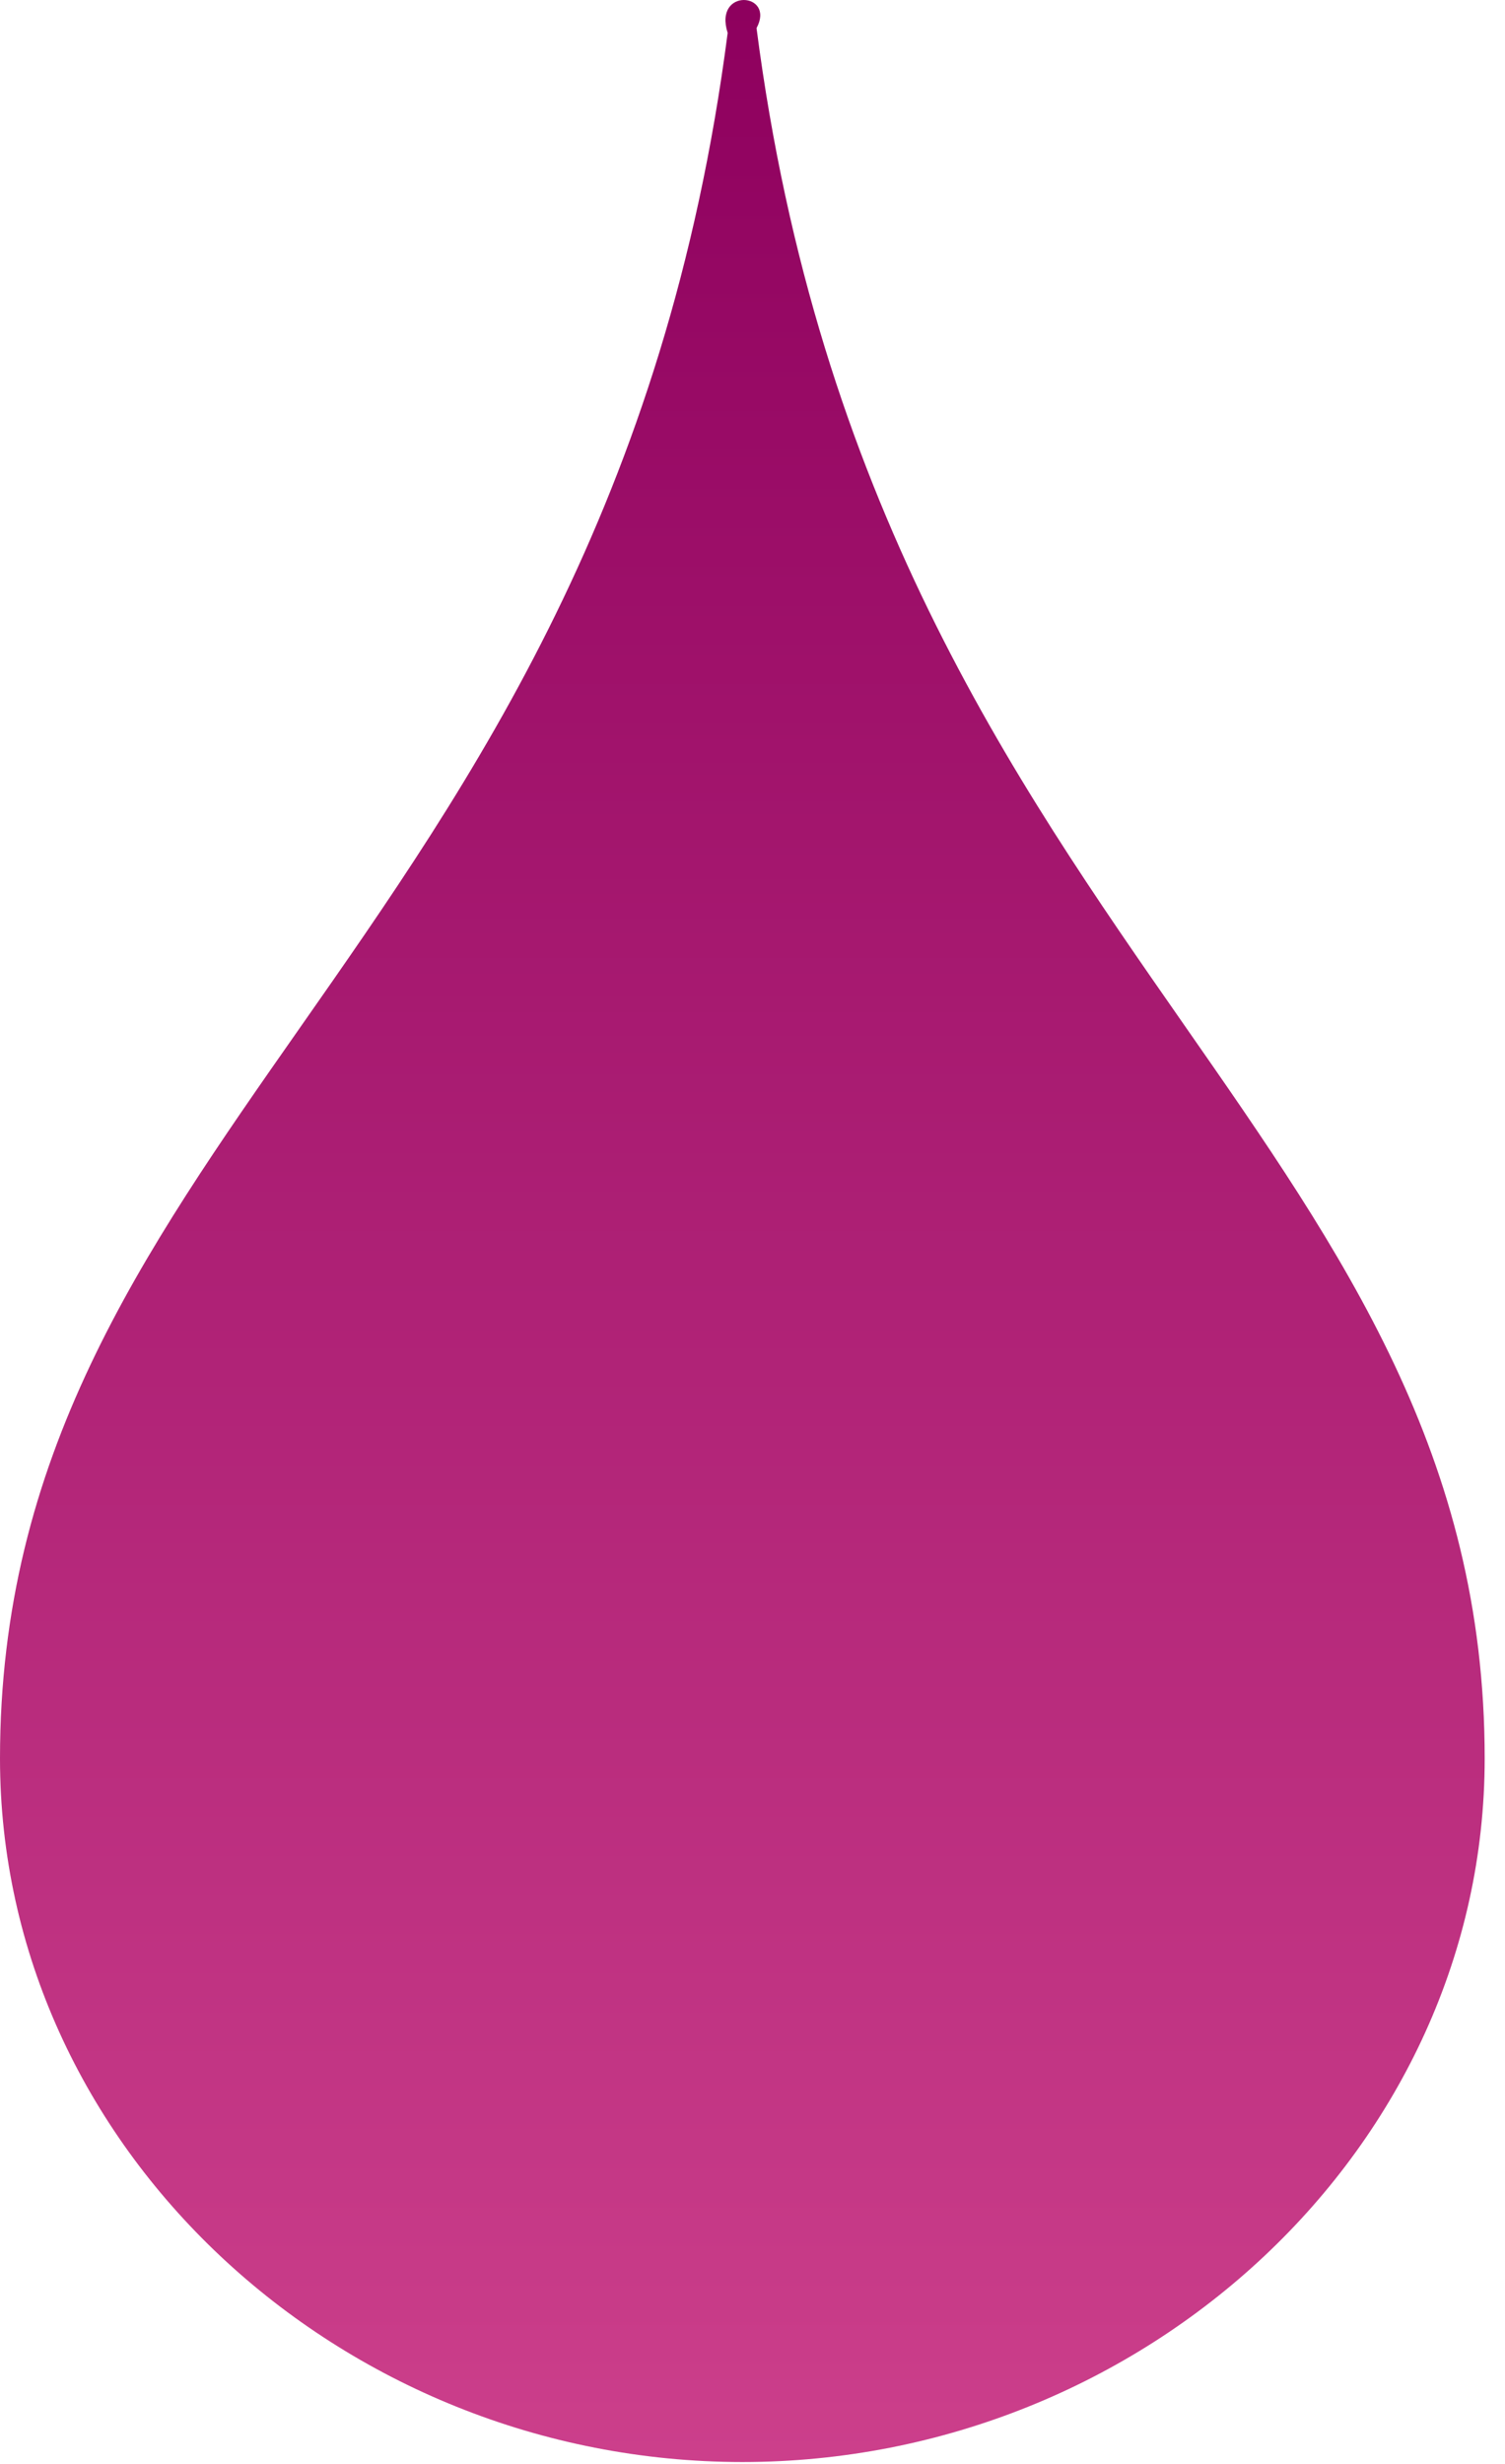
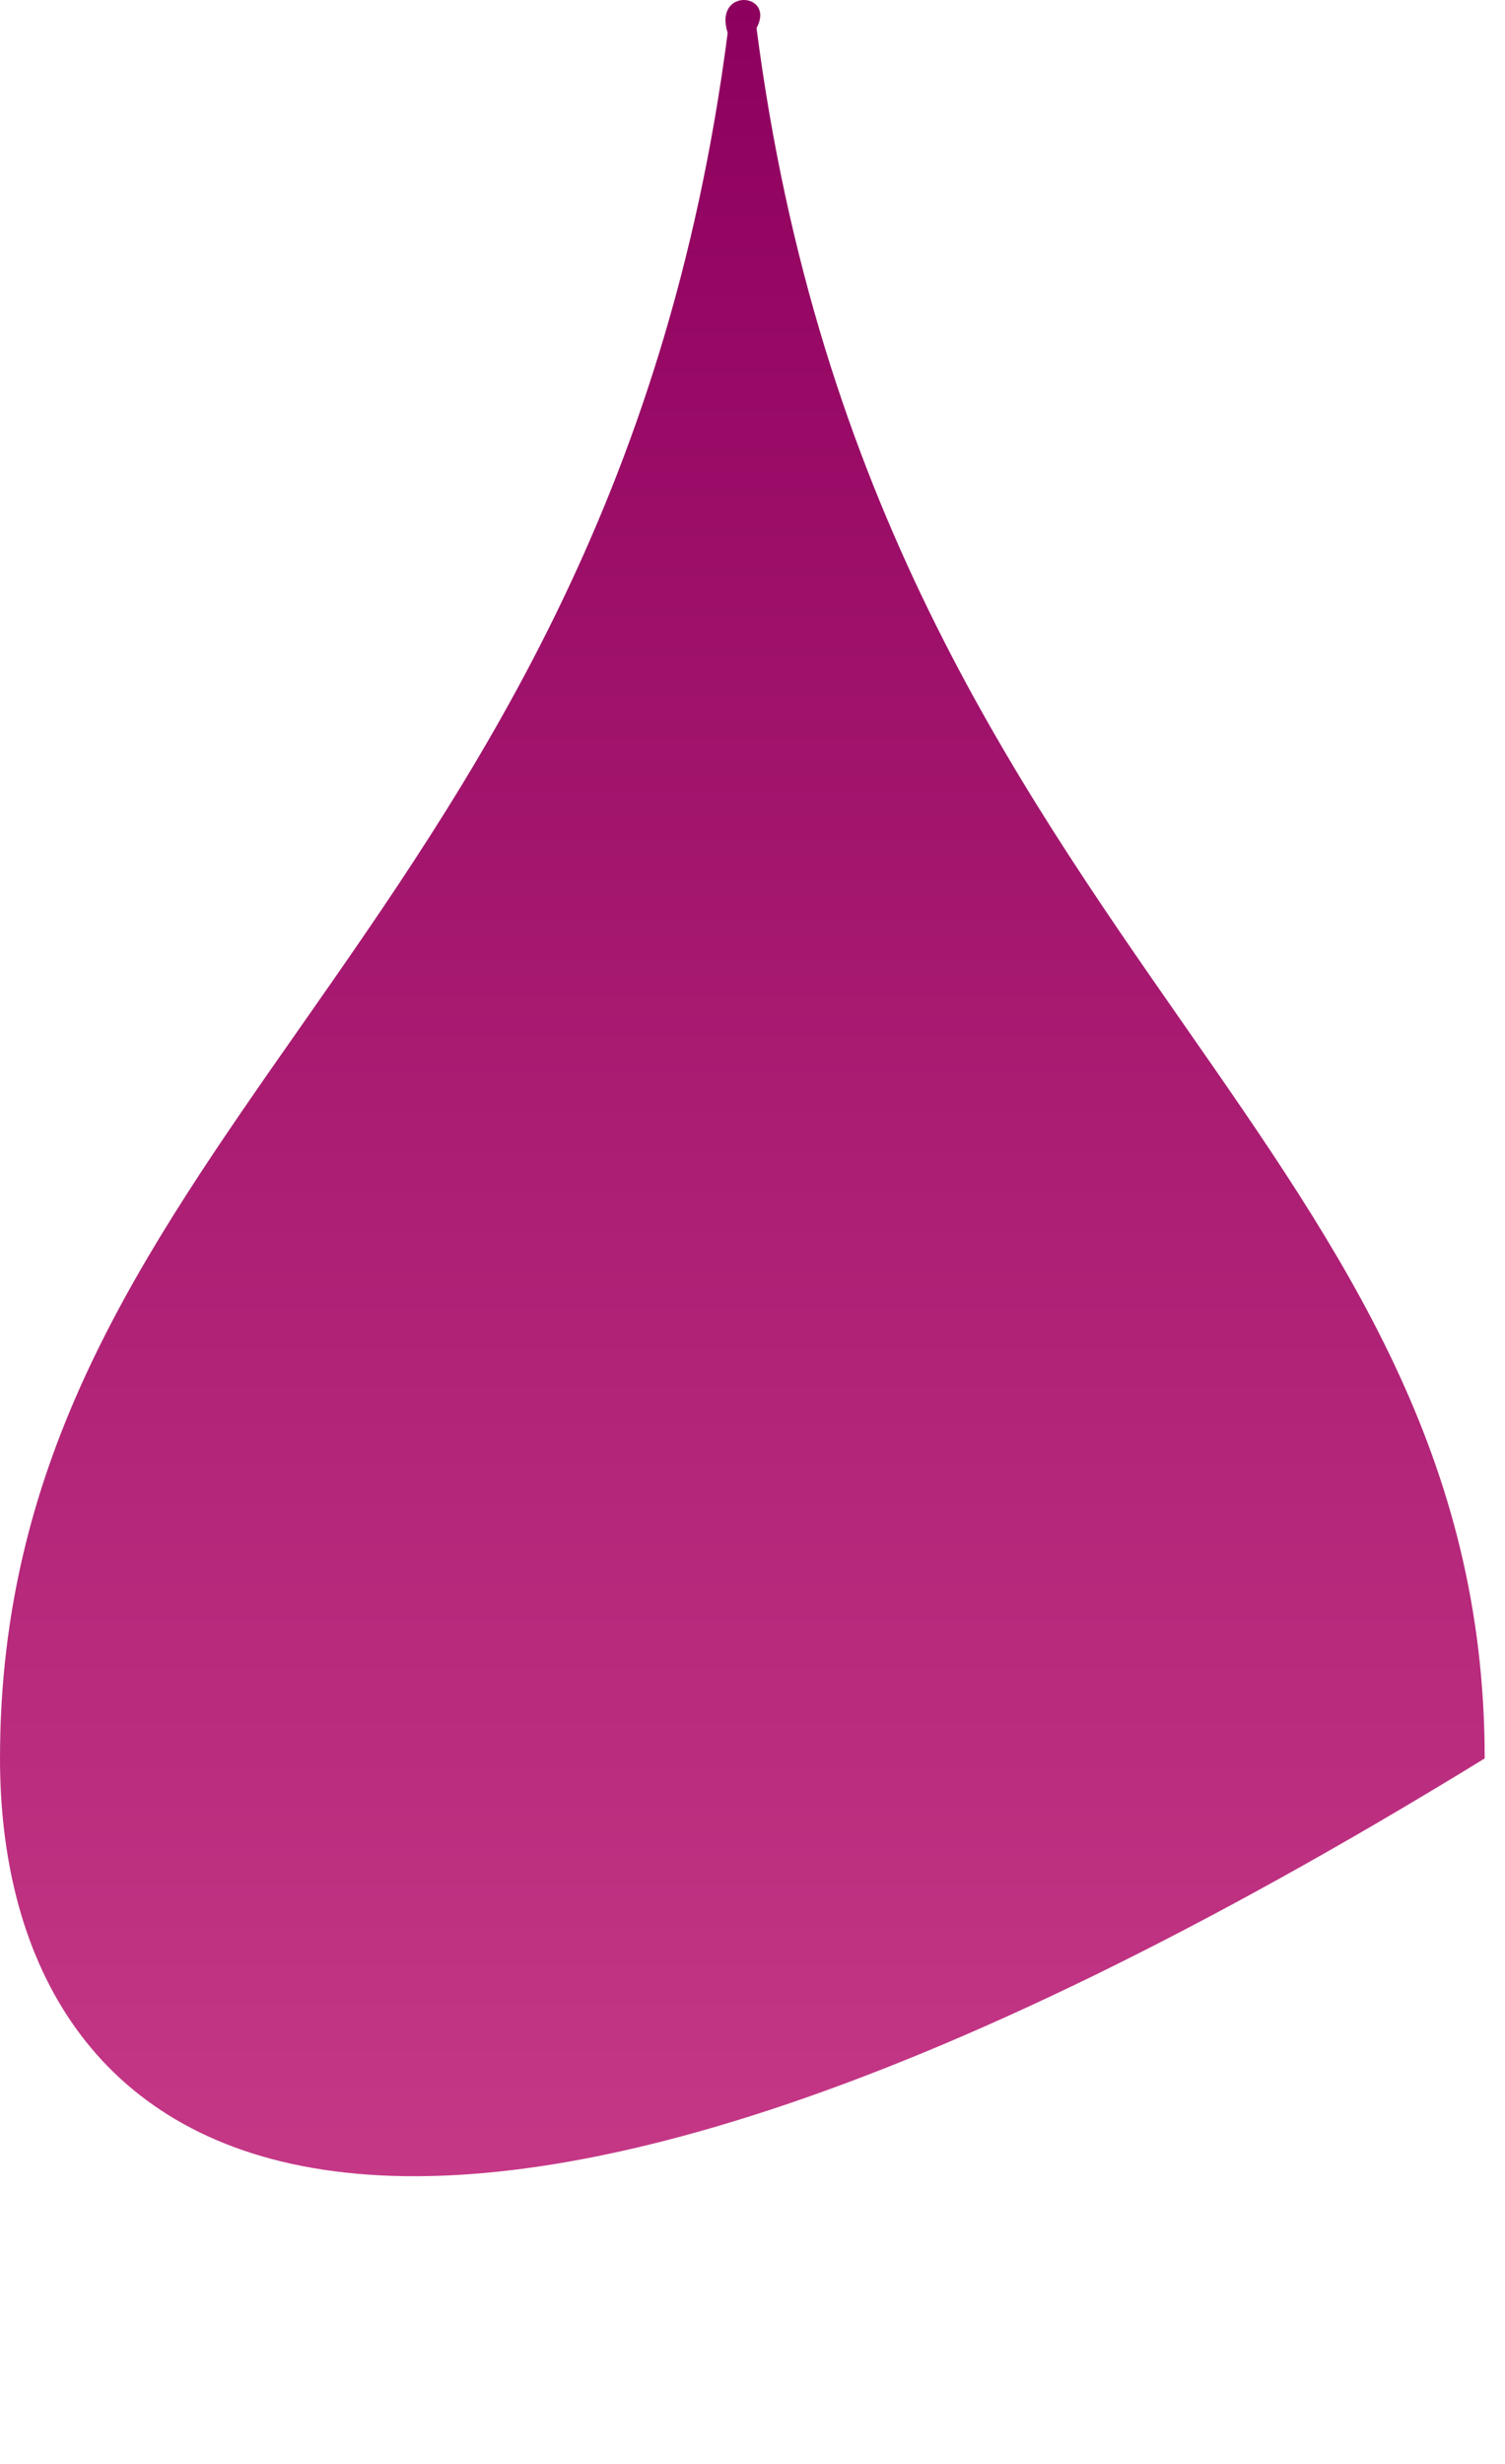
<svg xmlns="http://www.w3.org/2000/svg" width="22" height="36" viewBox="0 0 22 36" fill="none">
-   <path fill-rule="evenodd" clip-rule="evenodd" d="M10.637 0.481C10.425 -0.184 11.341 -0.113 11.059 0.411C11.949 7.282 14.789 11.358 17.312 14.978C19.643 18.323 21.703 21.279 21.703 25.692C21.703 31.369 16.735 35.972 10.853 35.972C4.968 35.972 0 31.371 0 25.692C0 21.28 2.057 18.341 4.386 15.014C6.908 11.411 9.747 7.354 10.637 0.481Z" fill="url(#paint0_linear_529_1977)" />
+   <path fill-rule="evenodd" clip-rule="evenodd" d="M10.637 0.481C10.425 -0.184 11.341 -0.113 11.059 0.411C11.949 7.282 14.789 11.358 17.312 14.978C19.643 18.323 21.703 21.279 21.703 25.692C4.968 35.972 0 31.371 0 25.692C0 21.28 2.057 18.341 4.386 15.014C6.908 11.411 9.747 7.354 10.637 0.481Z" fill="url(#paint0_linear_529_1977)" />
  <defs>
    <linearGradient id="paint0_linear_529_1977" x1="10.852" y1="0" x2="10.852" y2="35.972" gradientUnits="userSpaceOnUse">
      <stop stop-color="#8E005E" />
      <stop offset="1" stop-color="#CC3F8B" />
    </linearGradient>
  </defs>
</svg>